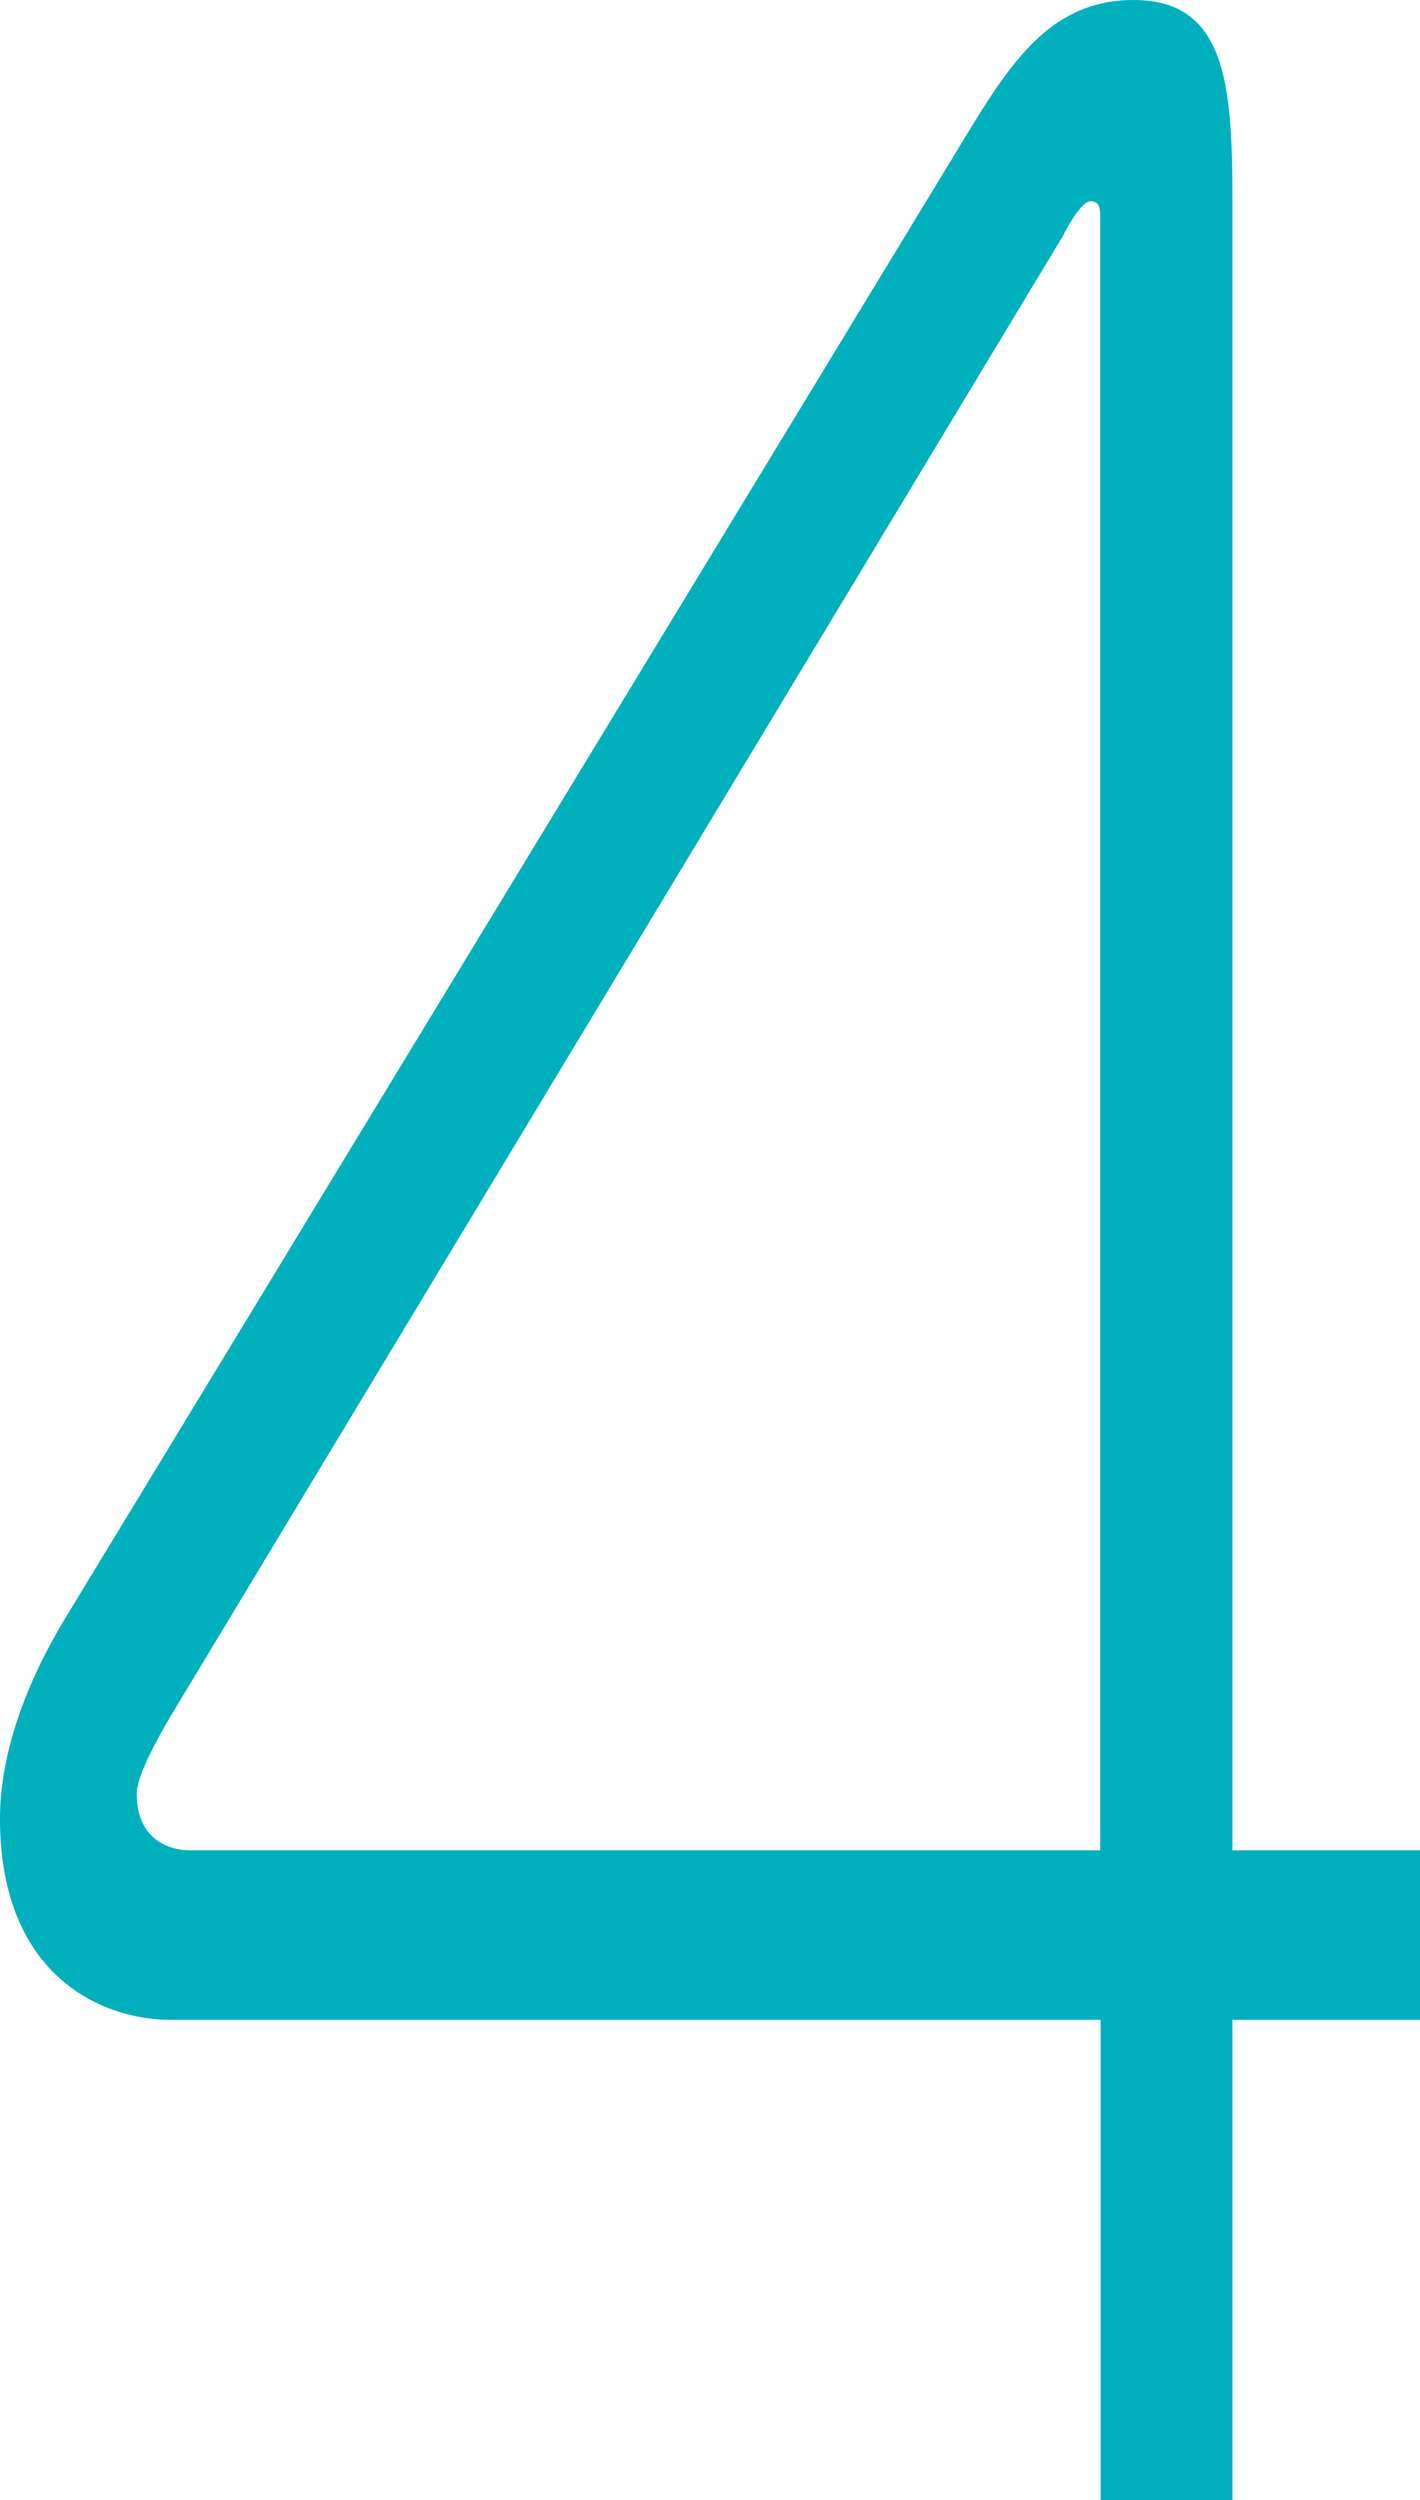
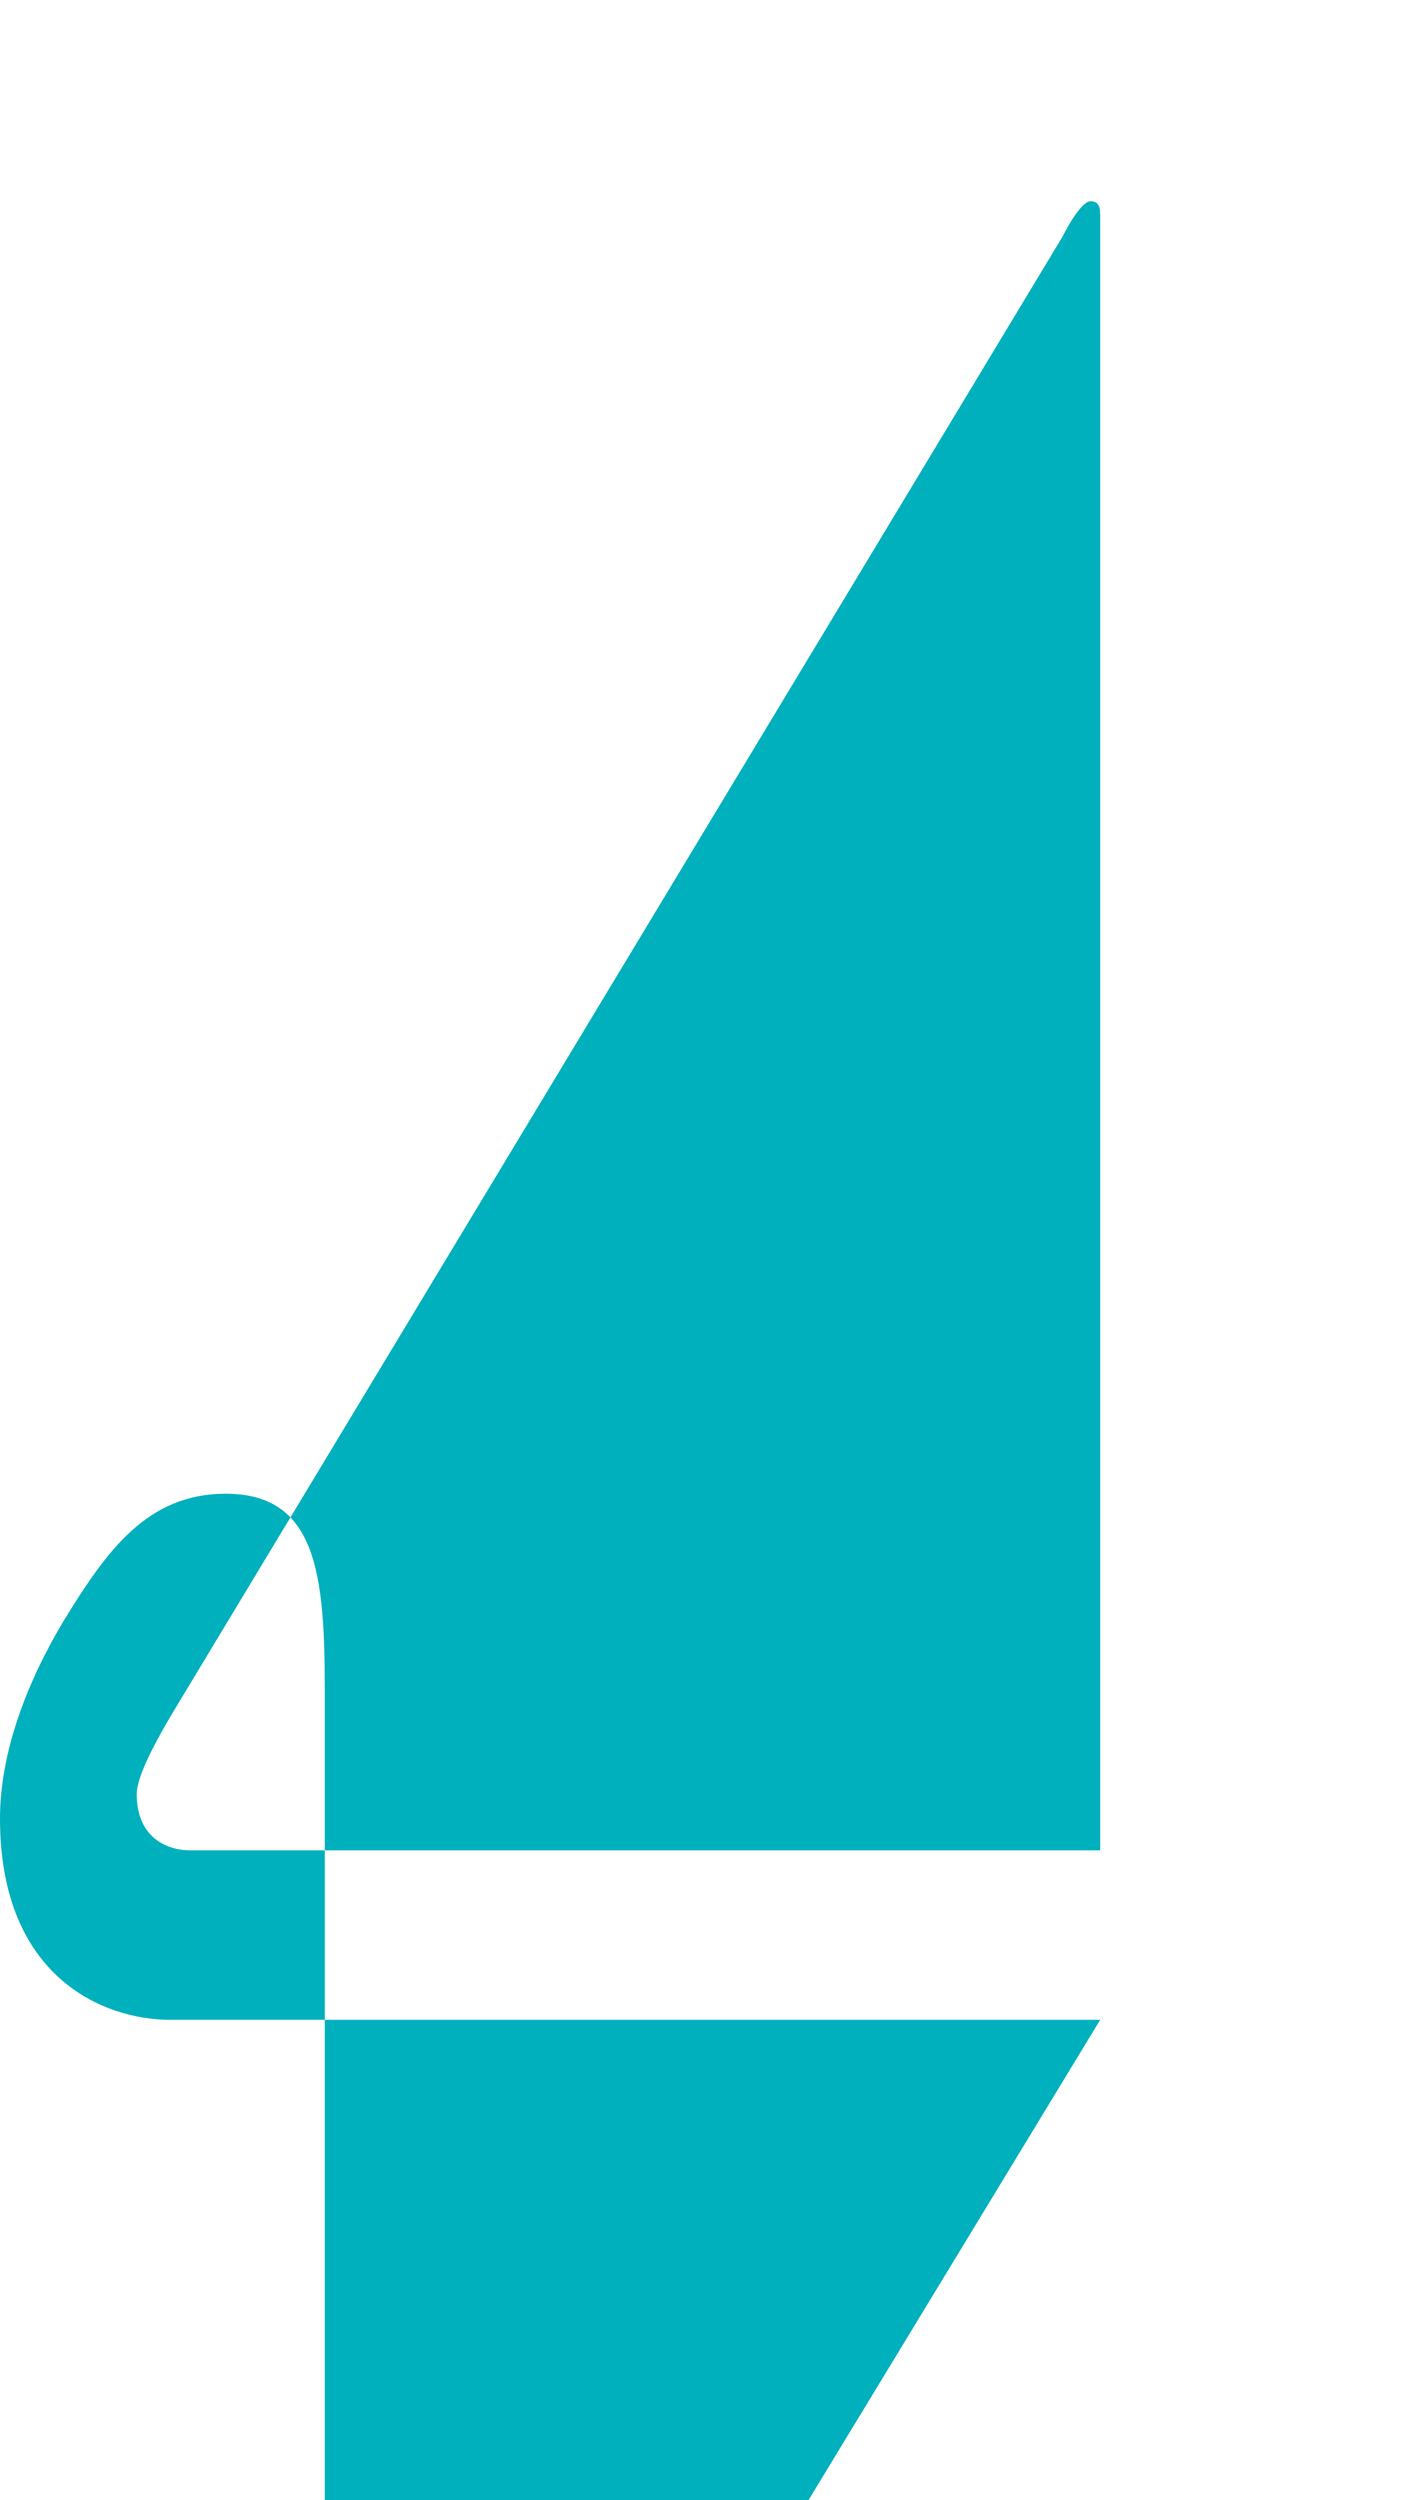
<svg xmlns="http://www.w3.org/2000/svg" id="_Слой_2" data-name="Слой 2" viewBox="0 0 31.26 55.03">
  <defs>
    <style> .cls-1 { fill: #00b0bd; } </style>
  </defs>
  <g id="_Слой_1-2" data-name="Слой 1">
-     <path class="cls-1" d="M24.22,44.46H3.74c-1.45,0-3.74-.93-3.74-4.43,0-1.48.61-3.03,1.4-4.35L21.38,2.8c.95-1.55,1.84-2.8,3.57-2.8,2.01,0,2.18,1.79,2.18,4.35v36.38h4.13v3.73h-4.13v10.57h-2.9v-10.57ZM24.22,4.74c0-.23-.06-.31-.22-.31-.11,0-.33.23-.61.78L3.85,37.62c-.56.93-.84,1.55-.84,1.87,0,1.01.73,1.24,1.17,1.24h20.04V4.74Z" />
+     <path class="cls-1" d="M24.22,44.46H3.74c-1.45,0-3.74-.93-3.74-4.43,0-1.48.61-3.03,1.4-4.35c.95-1.55,1.84-2.8,3.57-2.8,2.01,0,2.18,1.79,2.18,4.35v36.38h4.13v3.73h-4.13v10.57h-2.9v-10.57ZM24.22,4.74c0-.23-.06-.31-.22-.31-.11,0-.33.23-.61.78L3.85,37.62c-.56.93-.84,1.55-.84,1.87,0,1.01.73,1.24,1.17,1.24h20.04V4.74Z" />
  </g>
</svg>